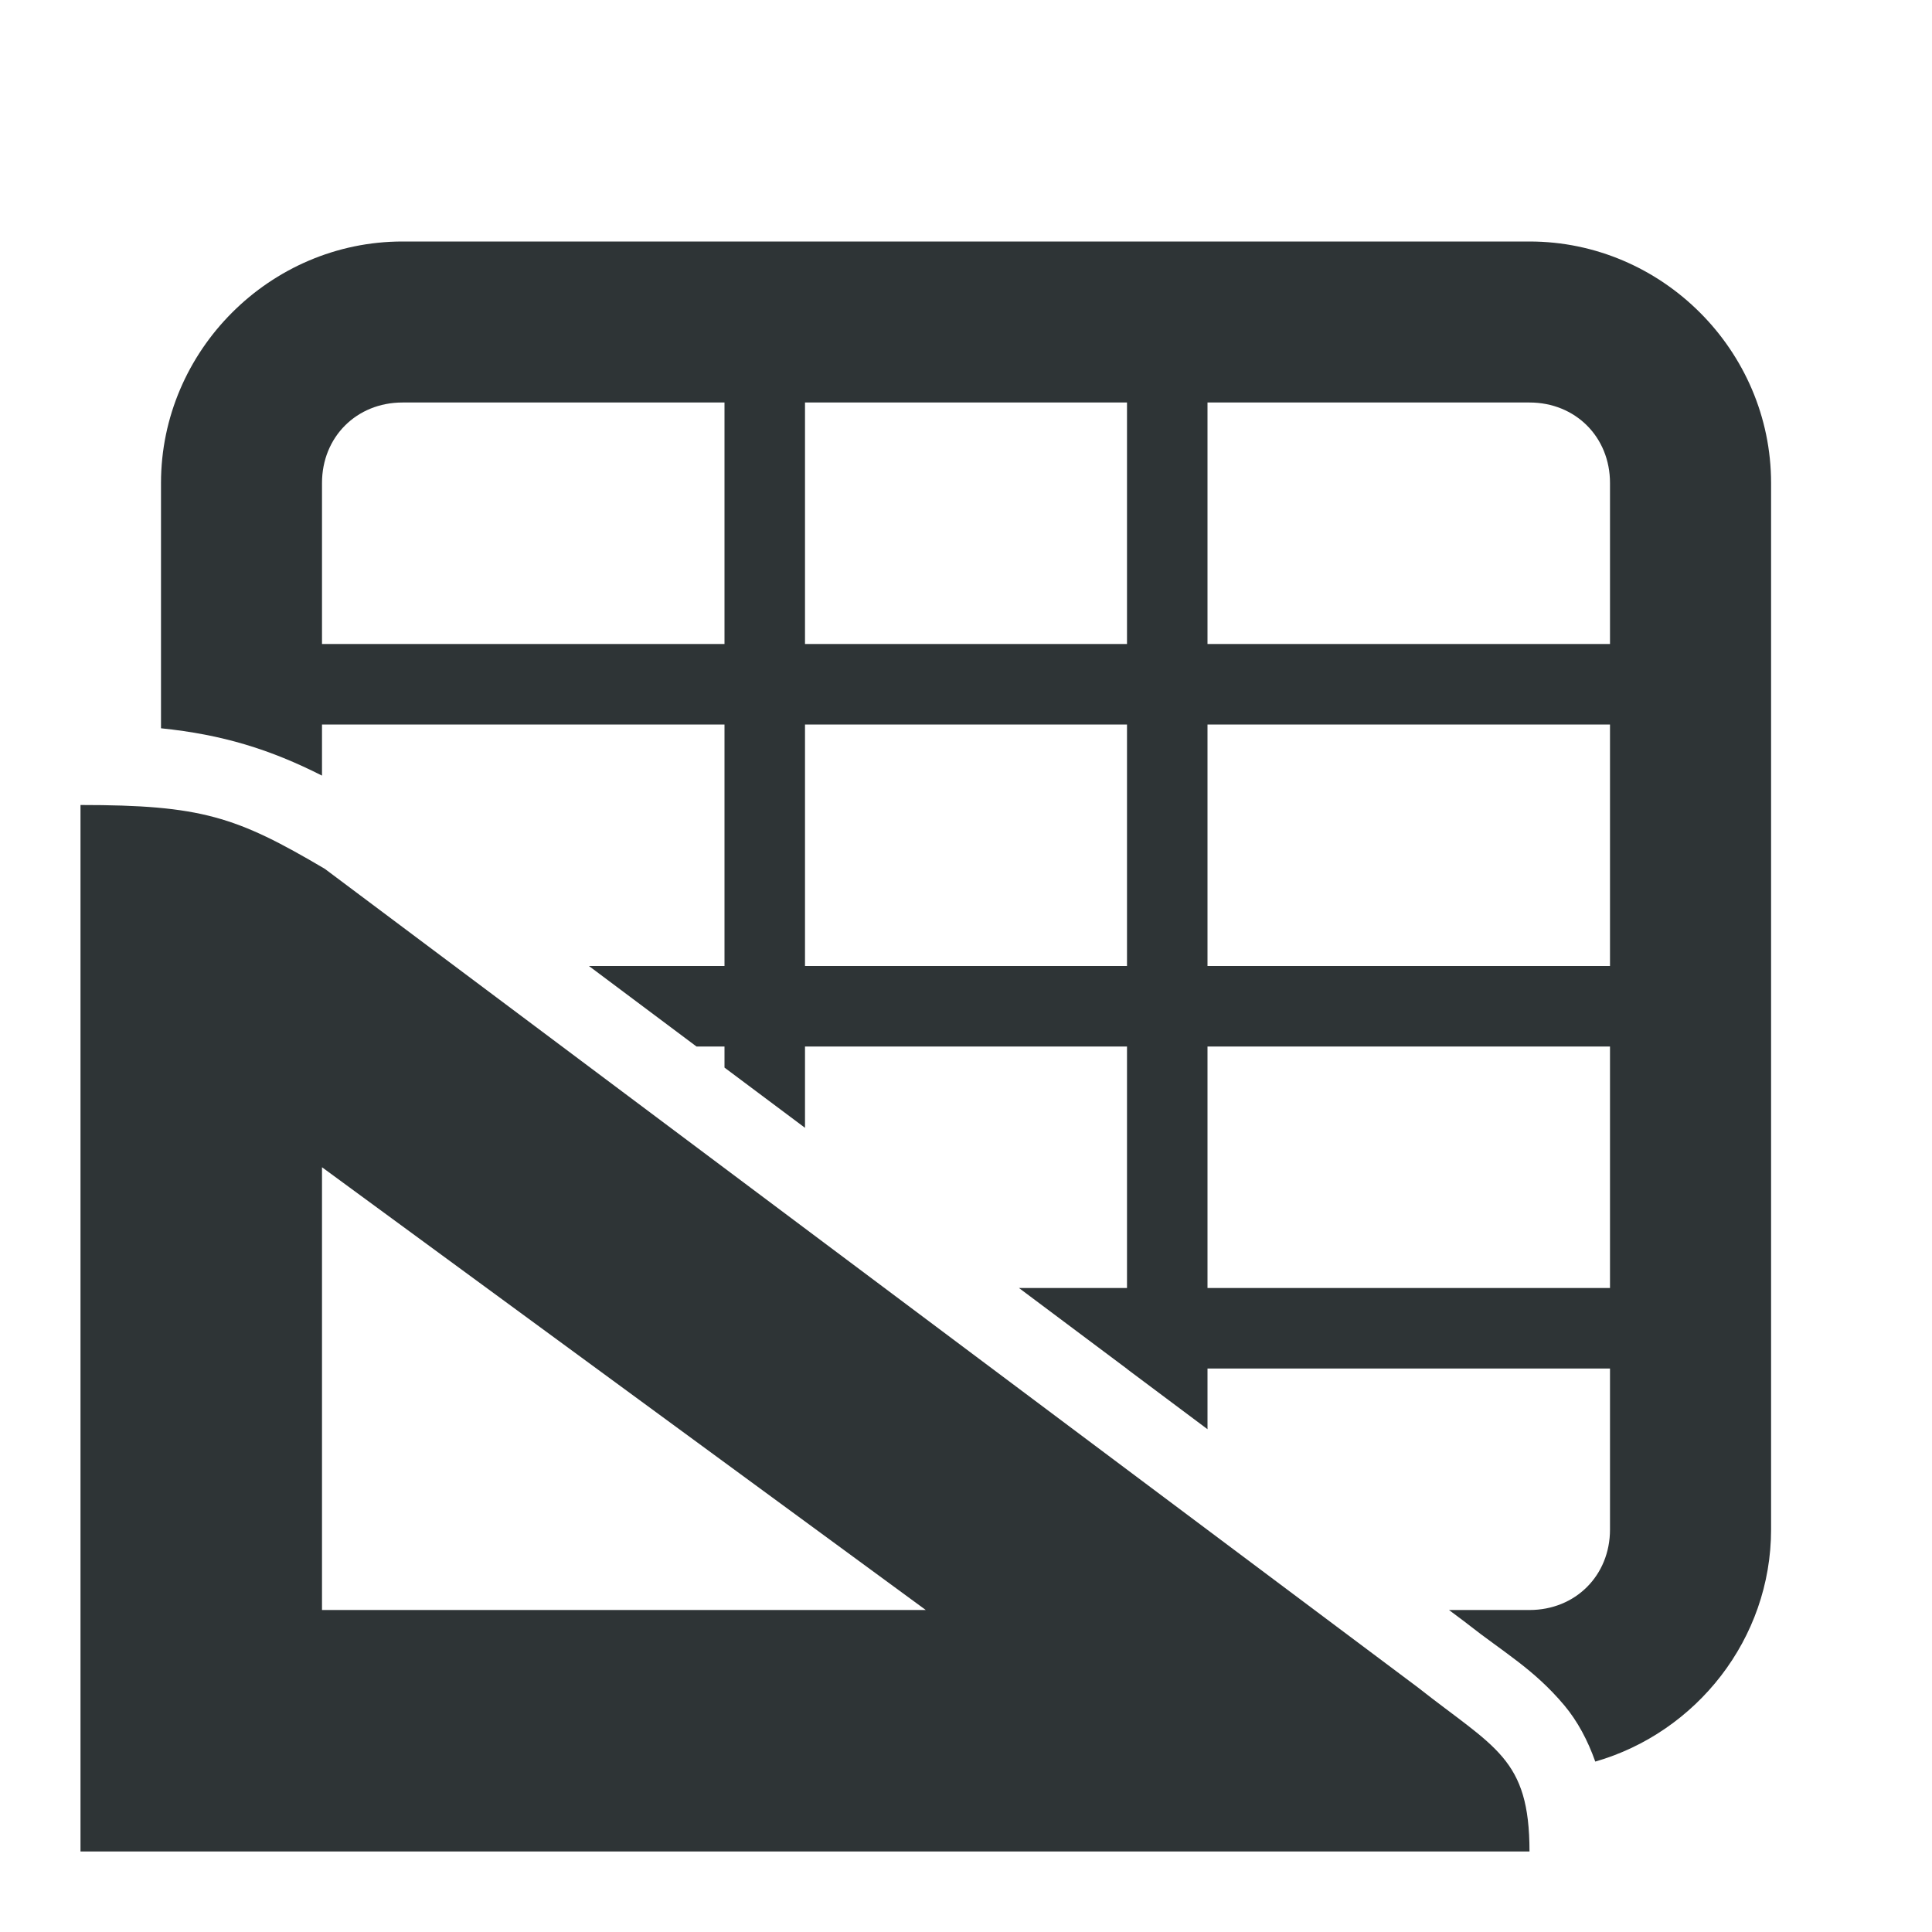
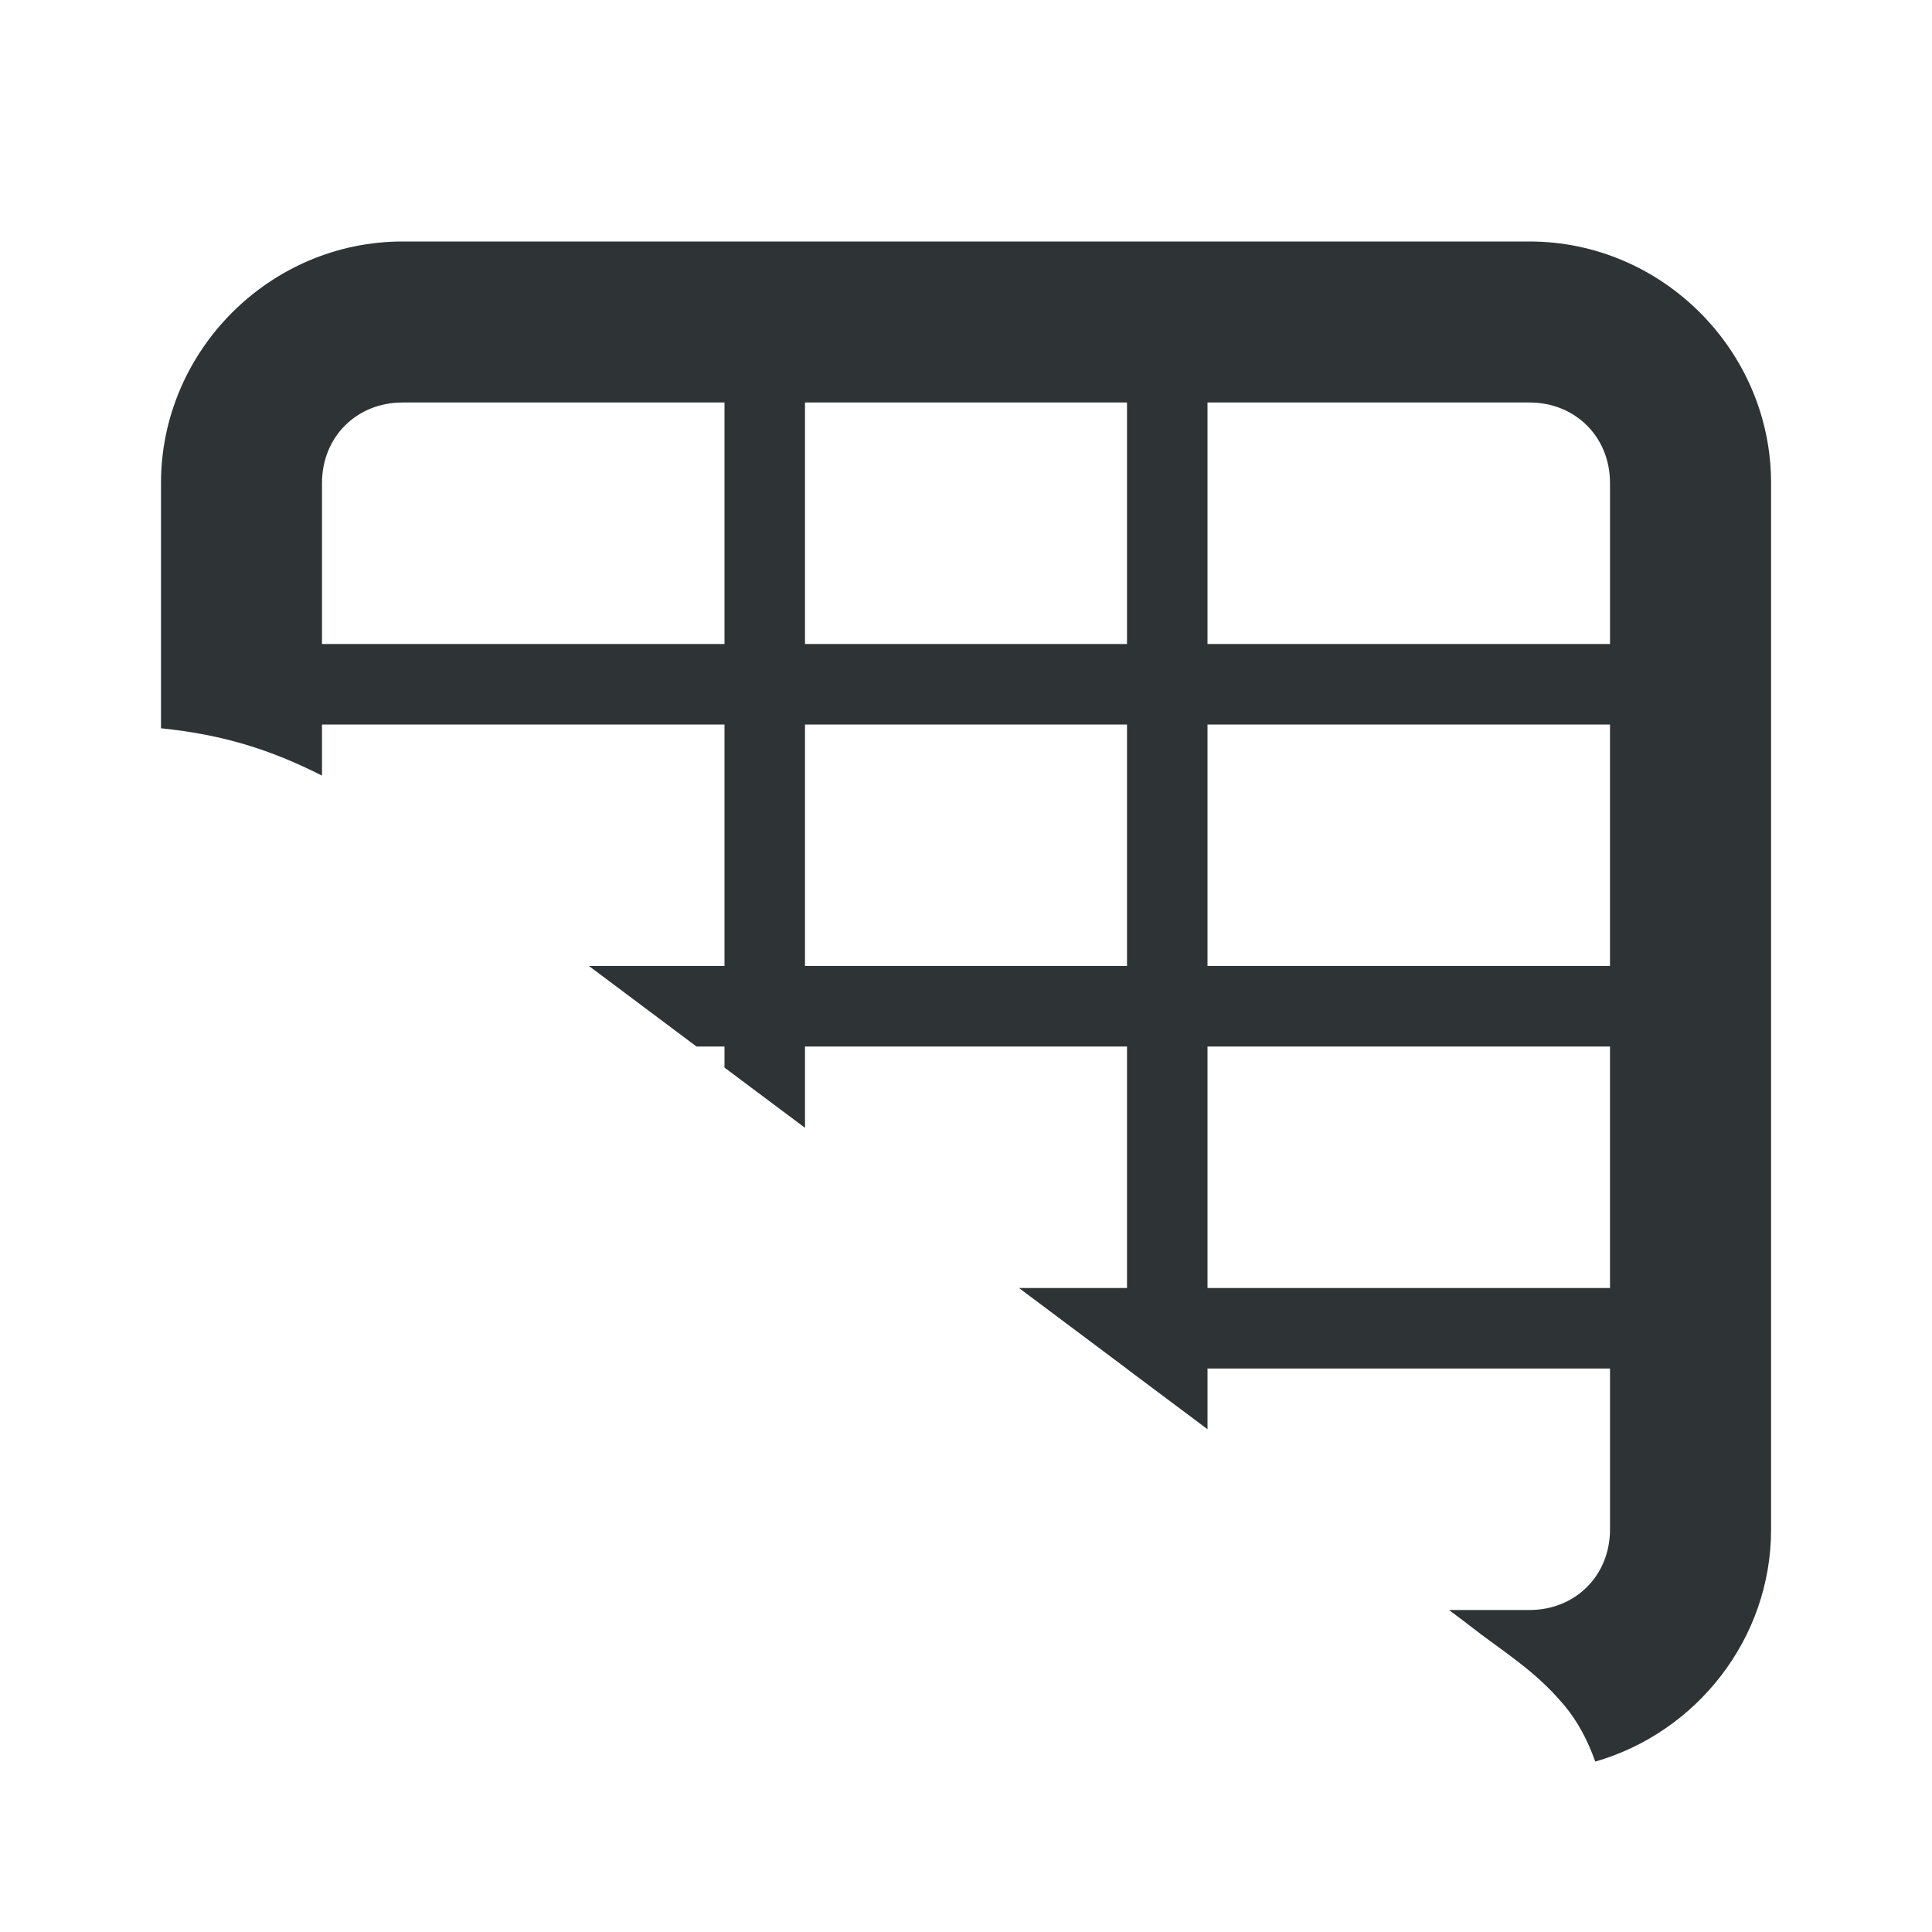
<svg xmlns="http://www.w3.org/2000/svg" viewBox="0 0 24 24">
  <g fill="#2e3436">
    <path d="m5 3c-1.645 0-3 1.355-3 3v3.047c.764.078 1.359.263 2 .588v-.635h5v3h-1.684l1.336 1h.348v.262l1 .748v-1.01h4v3h-1.342l1.336 1h.006v.006l1 .748v-.754h5v2c0 .571-.429 1-1 1h-1l.211.158c.007.005.013.01.02.016.444.35.823.56 1.201 1.01.165.197.292.436.385.699 1.253-.36 2.184-1.521 2.184-2.883v-13c0-1.645-1.355-3-3-3zm0 2h4v3h-5v-2c0-.571.429-1 1-1zm5 0h4v3h-4zm5 0h4c.571 0 1 .429 1 1v2h-5zm-5 4h4v3h-4zm5 0h5v3h-5zm0 4h5v3h-5z" />
-     <path d="m4.035 10.793 13.576 10.167c.96.757 1.389.878 1.389 2.04h-18v-13c1.5 0 1.934.143 3.035.793zm-.035 3.707v5.5h7.5z" />
  </g>
</svg>